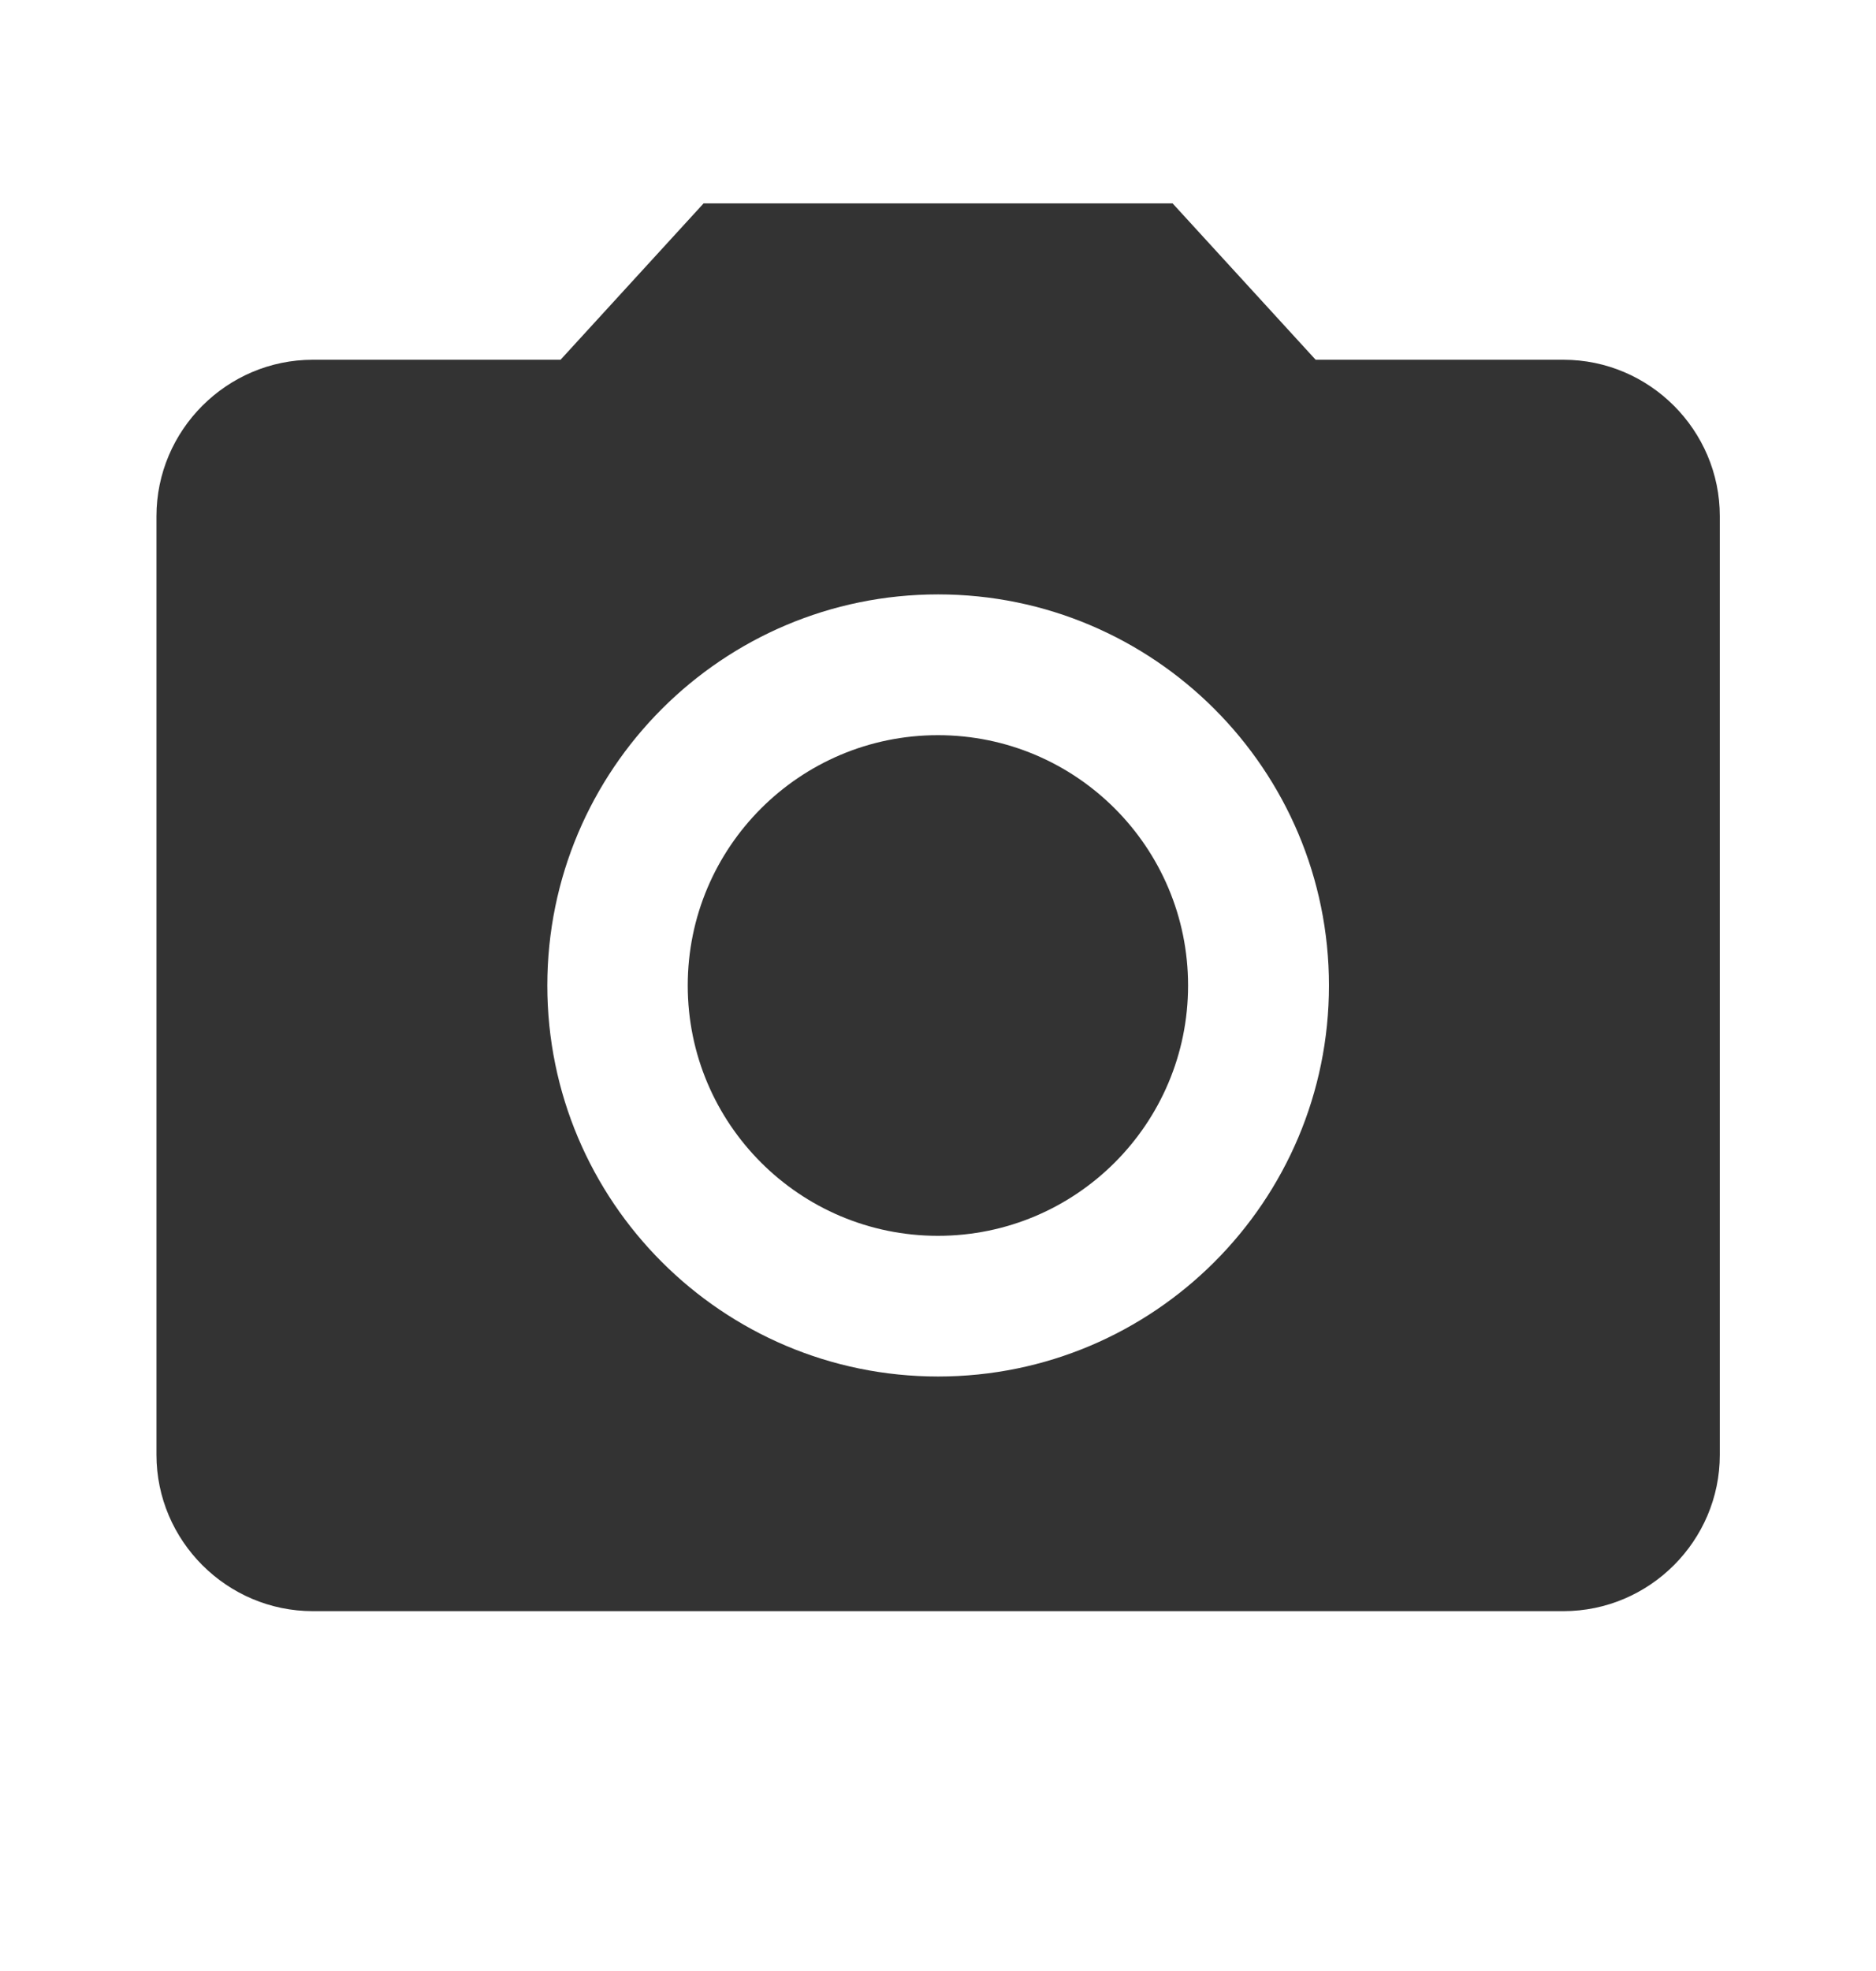
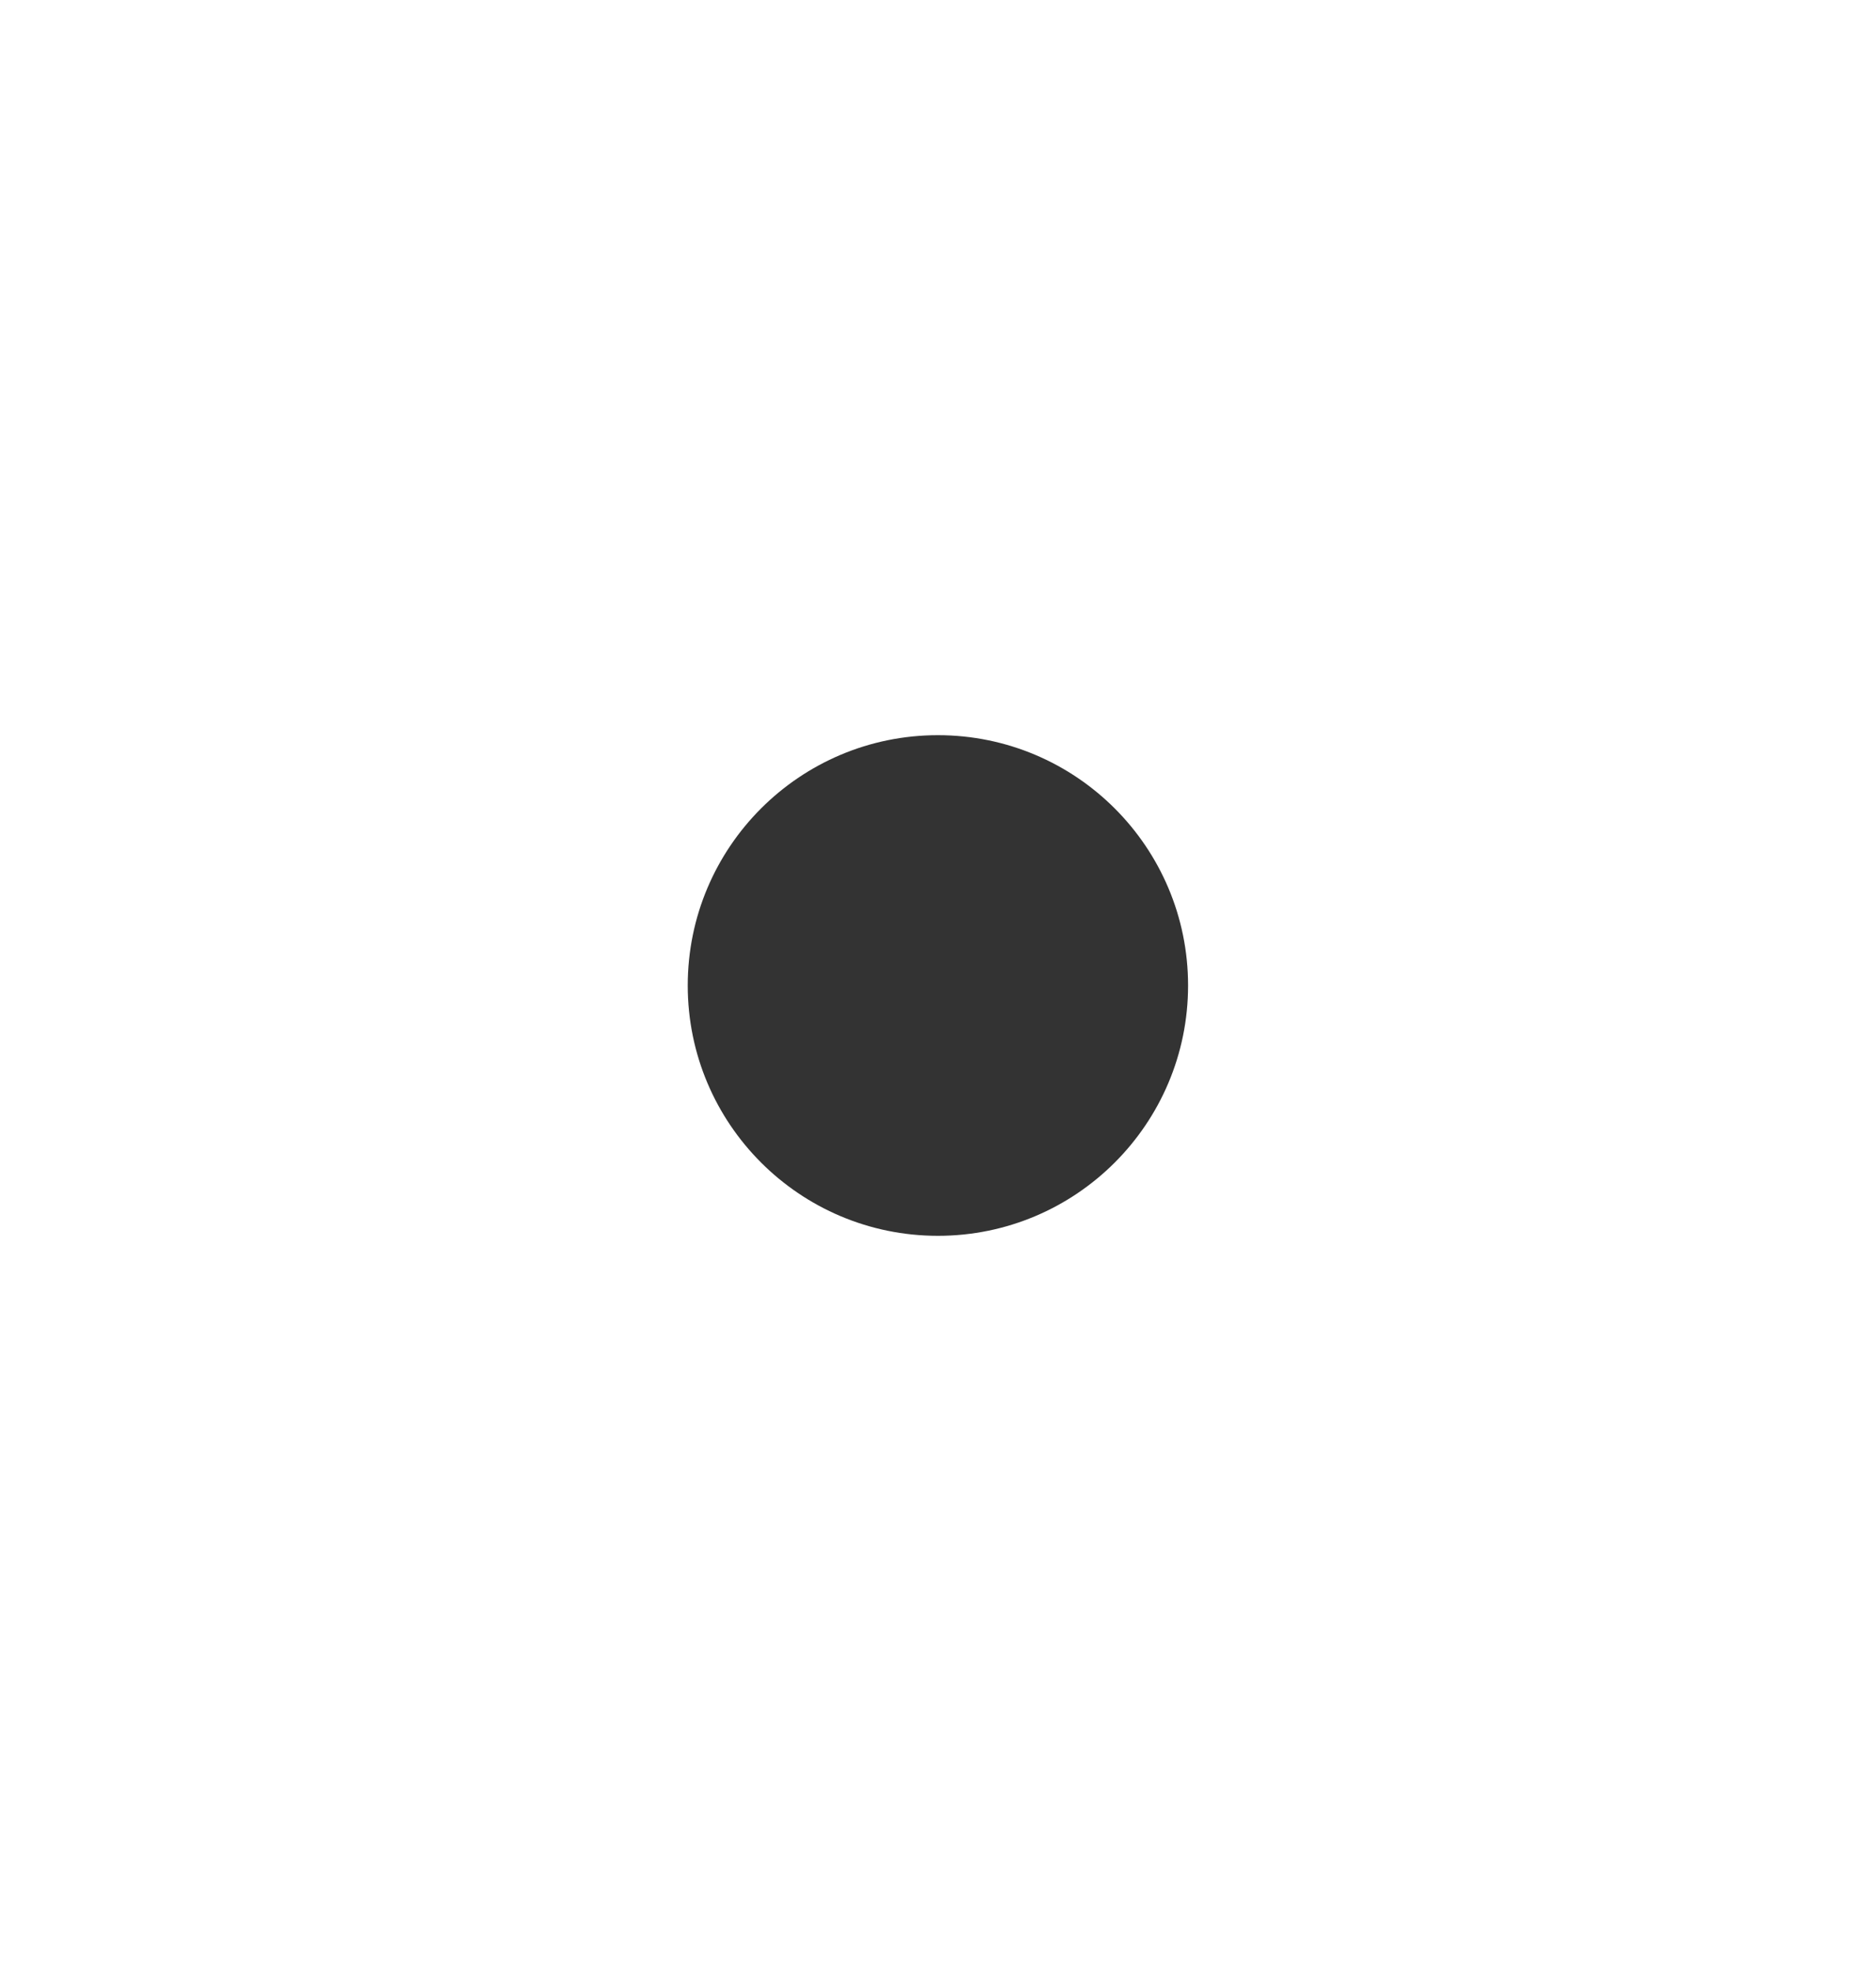
<svg xmlns="http://www.w3.org/2000/svg" width="20" height="21" viewBox="0 0 20 21" fill="none">
  <circle cx="9.999" cy="10.5" r="2.667" fill="#333333" />
-   <path d="M7.501 2.167L5.976 3.833H3.335C2.418 3.833 1.668 4.583 1.668 5.5V15.5C1.668 16.416 2.418 17.166 3.335 17.166H16.668C17.585 17.166 18.335 16.416 18.335 15.5V5.5C18.335 4.583 17.585 3.833 16.668 3.833H14.026L12.501 2.167H7.501ZM10.001 14.666C7.701 14.666 5.835 12.8 5.835 10.5C5.835 8.2 7.701 6.333 10.001 6.333C12.301 6.333 14.168 8.2 14.168 10.5C14.168 12.8 12.301 14.666 10.001 14.666Z" fill="#333333" />
</svg>